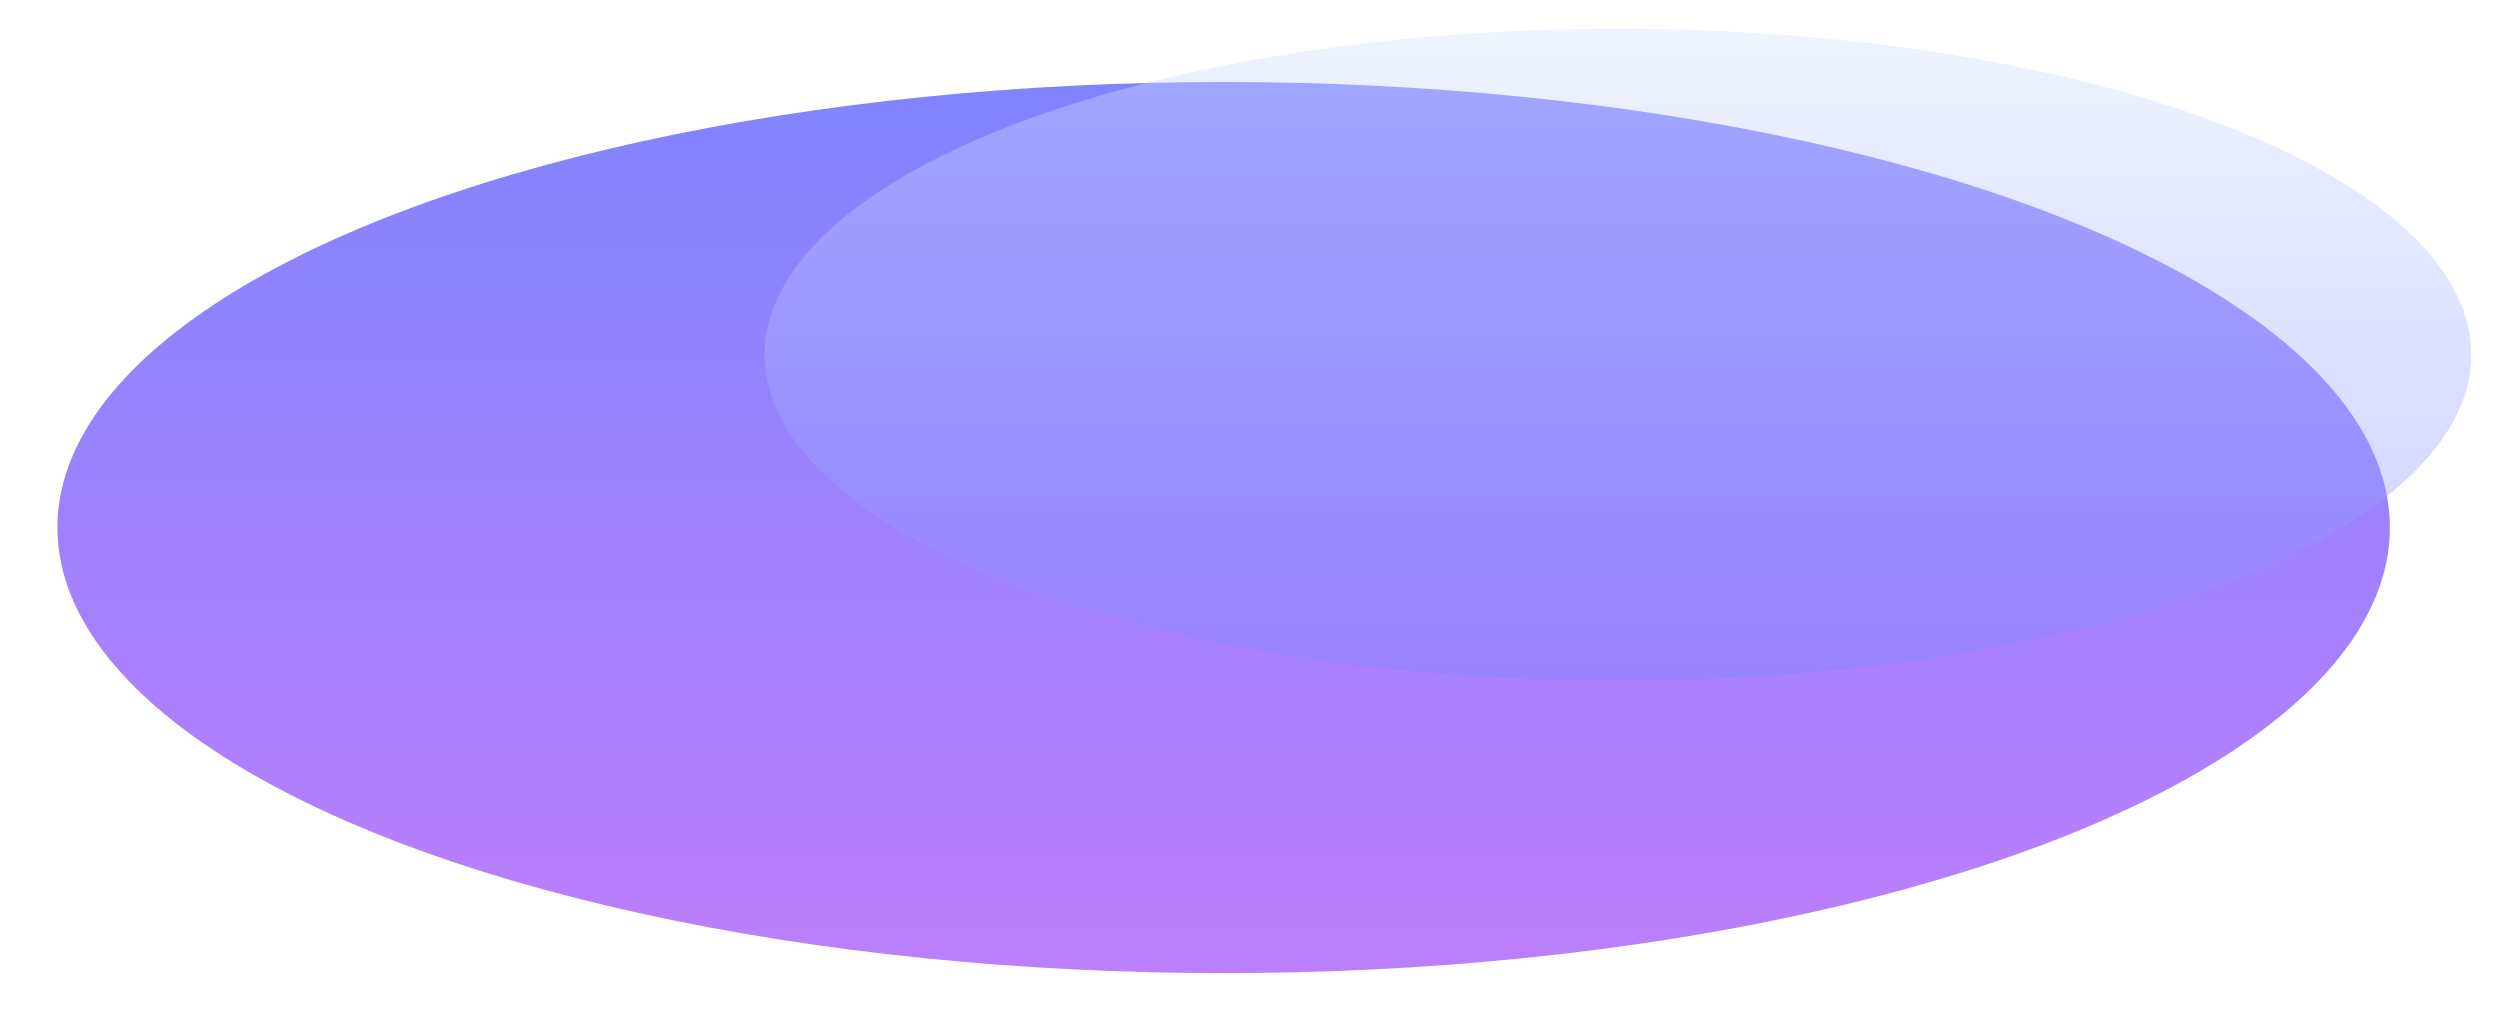
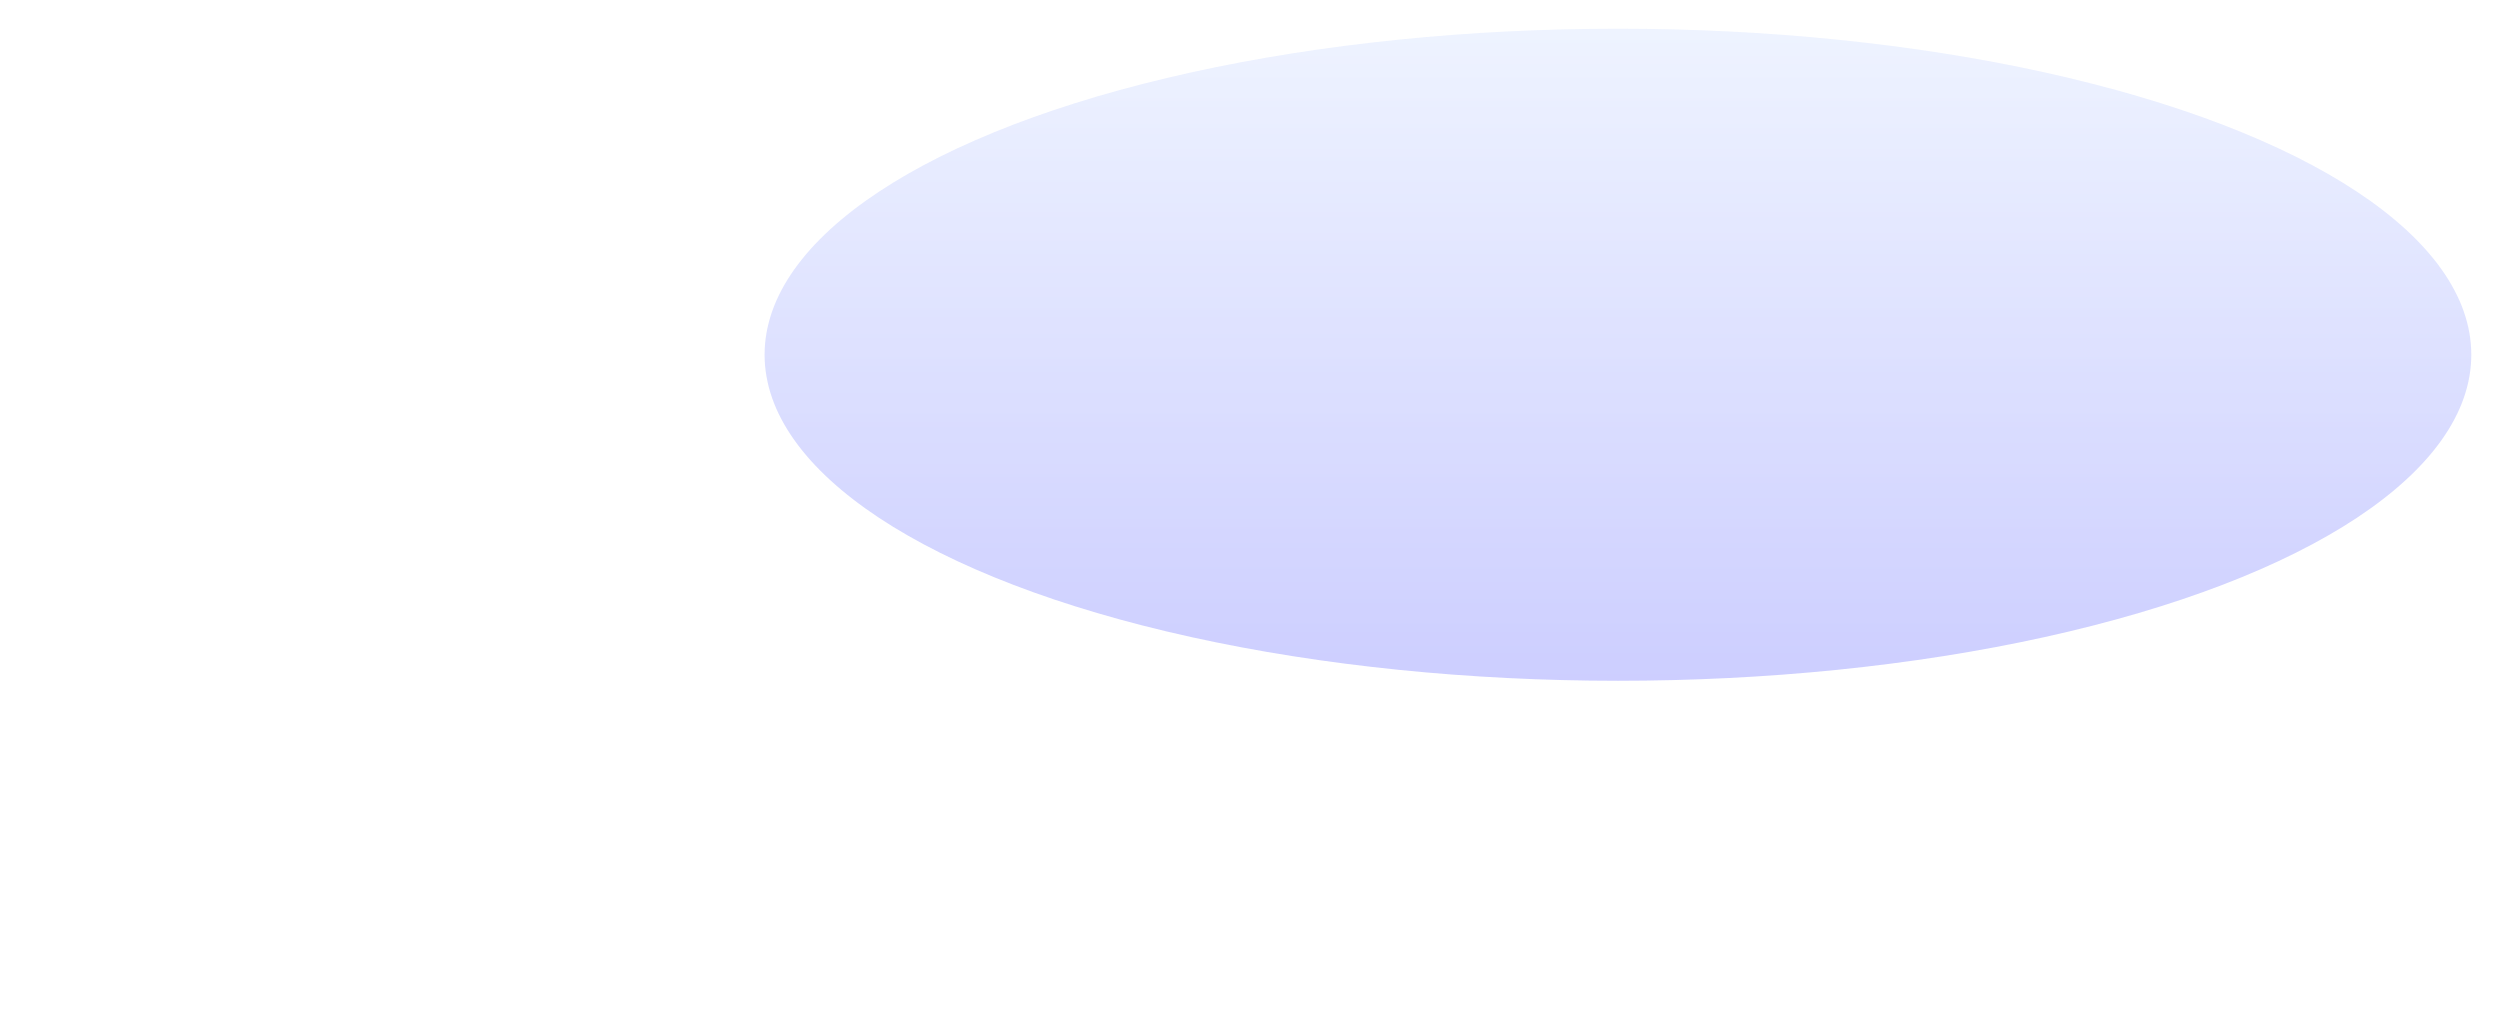
<svg xmlns="http://www.w3.org/2000/svg" fill="none" height="100%" overflow="visible" preserveAspectRatio="none" style="display: block;" viewBox="0 0 2090 862" width="100%">
  <g id="Gradient" opacity="0.6">
    <g filter="url(#filter0_f_0_27040)" id="Eclipse">
-       <ellipse cx="1022.98" cy="441.019" fill="url(#paint0_linear_0_27040)" rx="974.978" ry="372.502" />
-     </g>
+       </g>
    <g filter="url(#filter1_f_0_27040)" id="Planet" opacity="0.4">
      <ellipse cx="1352.6" cy="296.562" fill="url(#paint1_linear_0_27040)" rx="713.398" ry="272.562" />
    </g>
  </g>
  <defs>
    <filter color-interpolation-filters="sRGB" filterUnits="userSpaceOnUse" height="840.848" id="filter0_f_0_27040" width="2045.8" x="0.078" y="20.595">
      <feFlood flood-opacity="0" result="BackgroundImageFix" />
      <feBlend in="SourceGraphic" in2="BackgroundImageFix" mode="normal" result="shape" />
      <feGaussianBlur result="effect1_foregroundBlur_0_27040" stdDeviation="23.961" />
    </filter>
    <filter color-interpolation-filters="sRGB" filterUnits="userSpaceOnUse" height="593.047" id="filter1_f_0_27040" width="1474.72" x="615.242" y="0.039">
      <feFlood flood-opacity="0" result="BackgroundImageFix" />
      <feBlend in="SourceGraphic" in2="BackgroundImageFix" mode="normal" result="shape" />
      <feGaussianBlur result="effect1_foregroundBlur_0_27040" stdDeviation="11.98" />
    </filter>
    <linearGradient gradientUnits="userSpaceOnUse" id="paint0_linear_0_27040" x1="1022.98" x2="1022.98" y1="68.517" y2="813.521">
      <stop stop-color="#2C32FF" />
      <stop offset="1" stop-color="#9129F9" />
    </linearGradient>
    <linearGradient gradientUnits="userSpaceOnUse" id="paint1_linear_0_27040" x1="1352.6" x2="1352.6" y1="24" y2="569.124">
      <stop stop-color="#B8CDFF" />
      <stop offset="1" stop-color="#2C32FF" />
      <stop offset="1" stop-color="#87A5FC" />
    </linearGradient>
  </defs>
</svg>